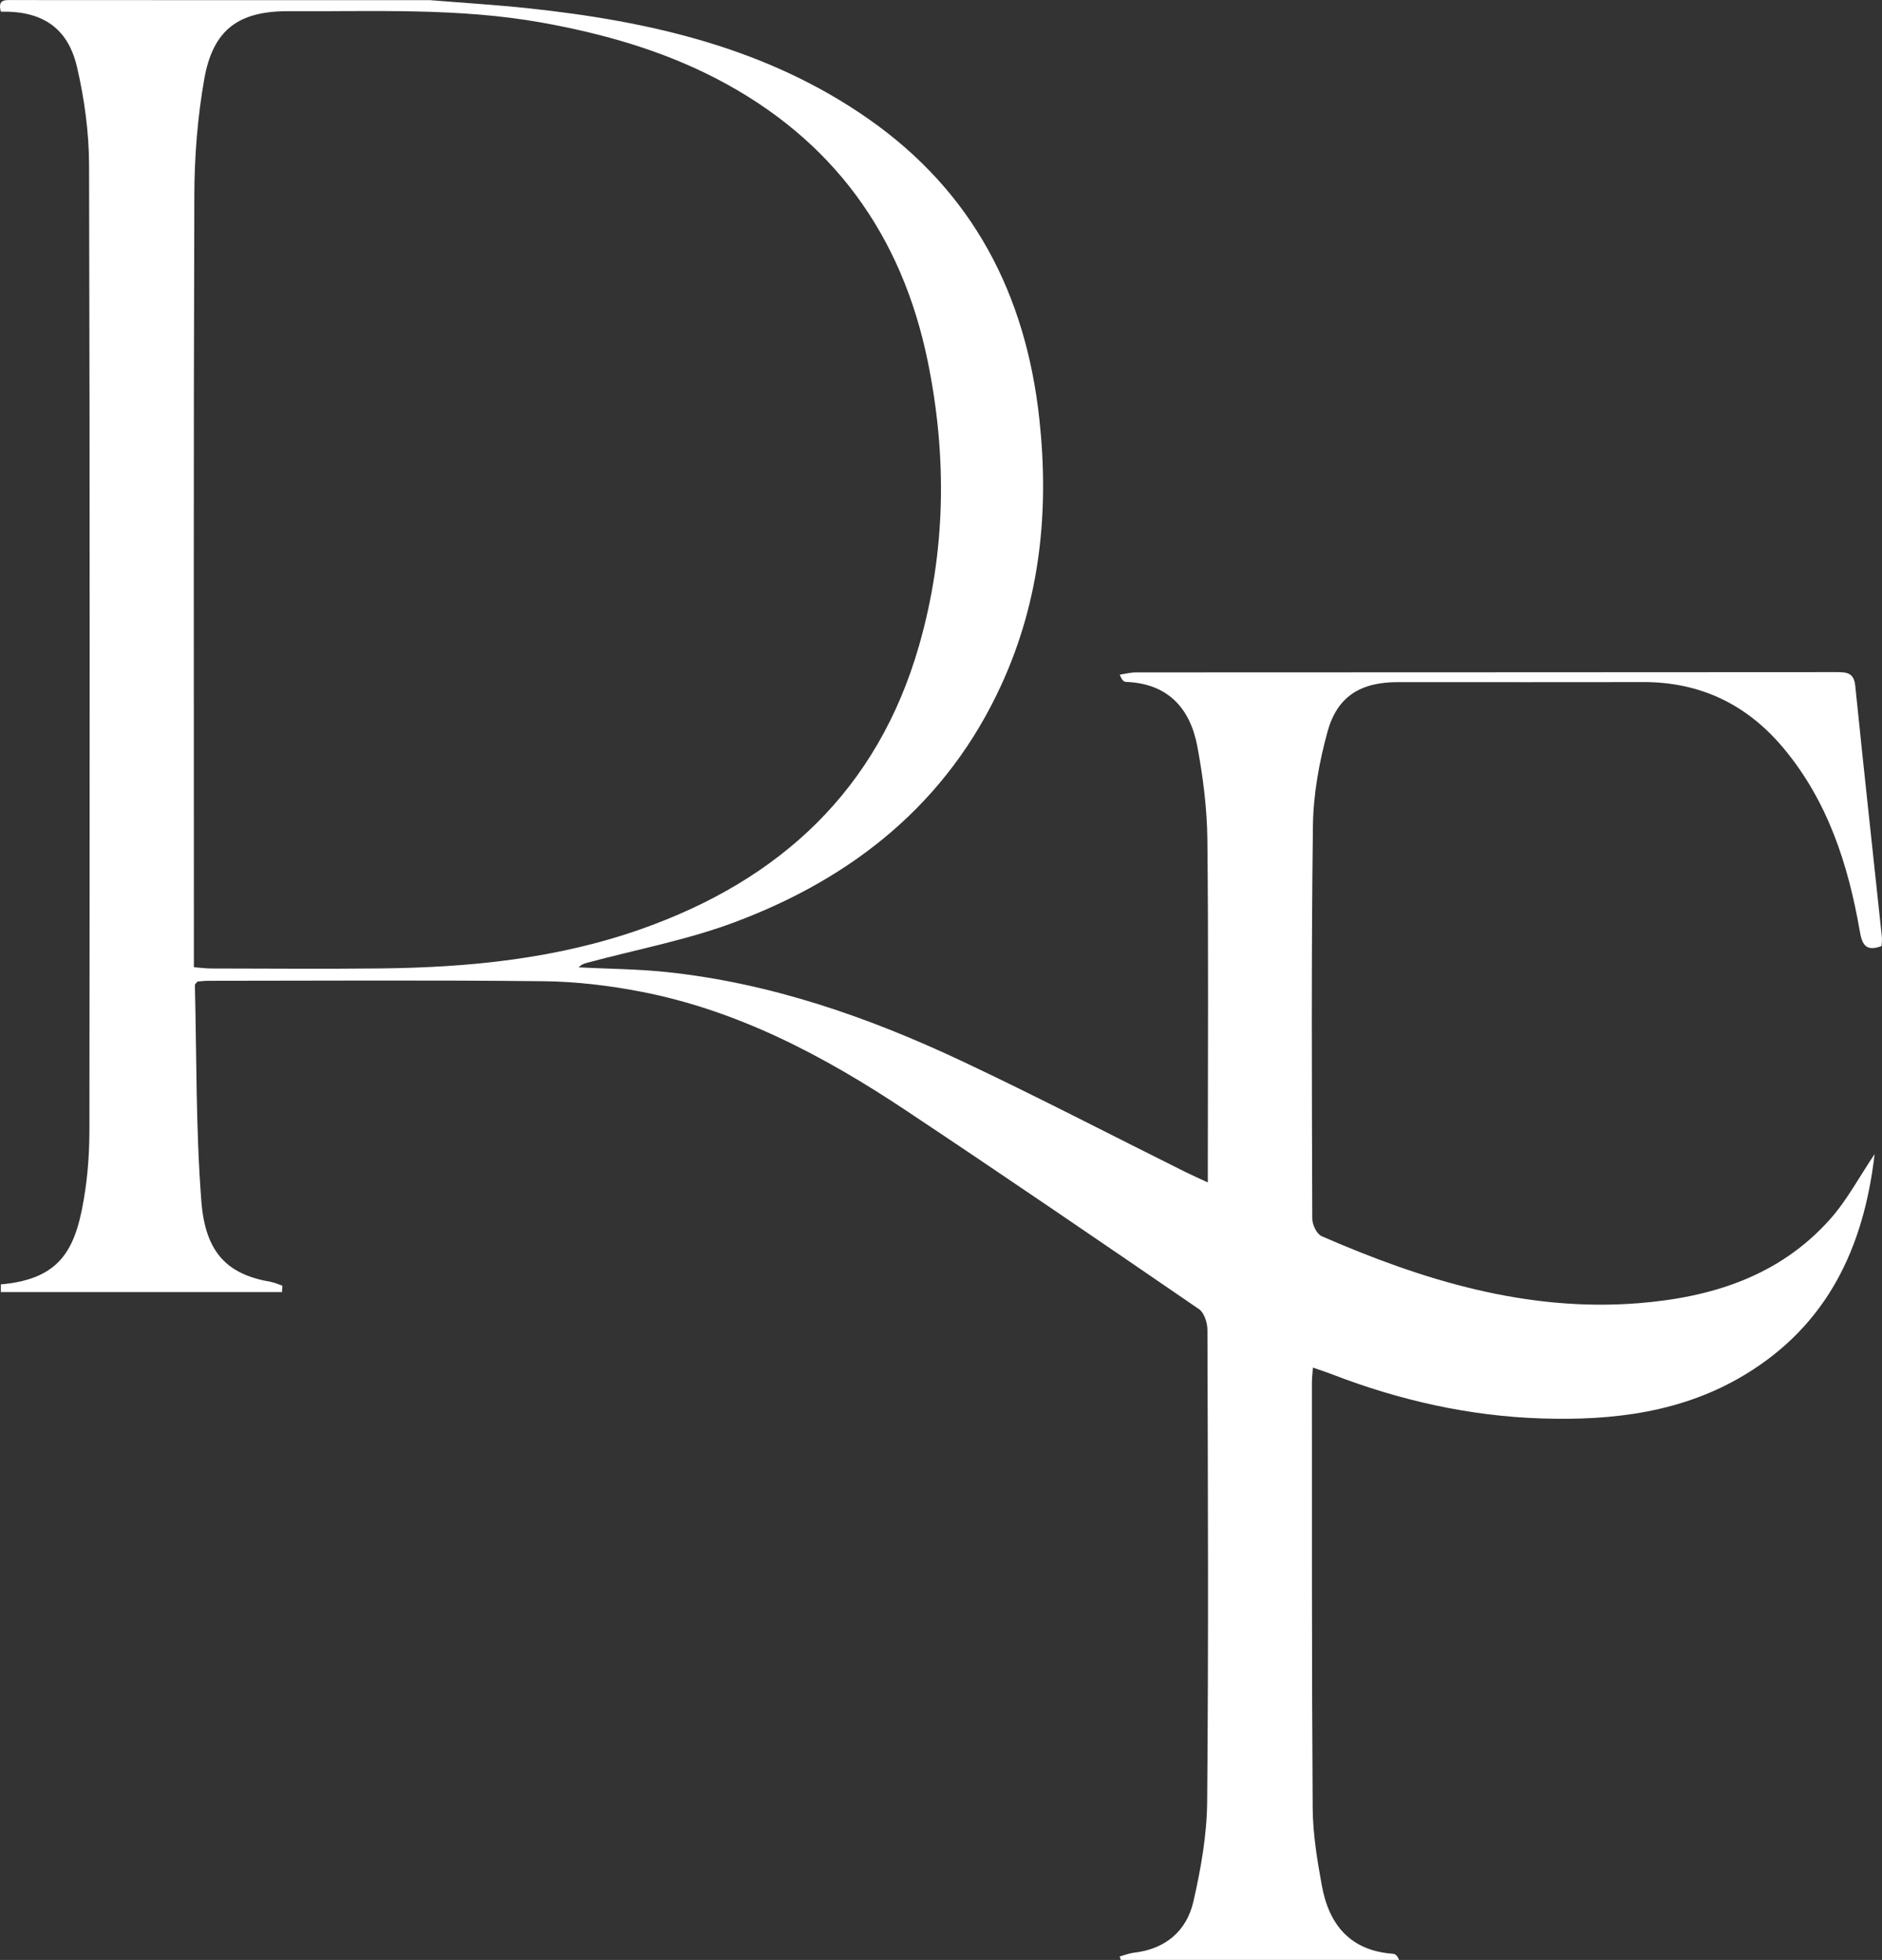
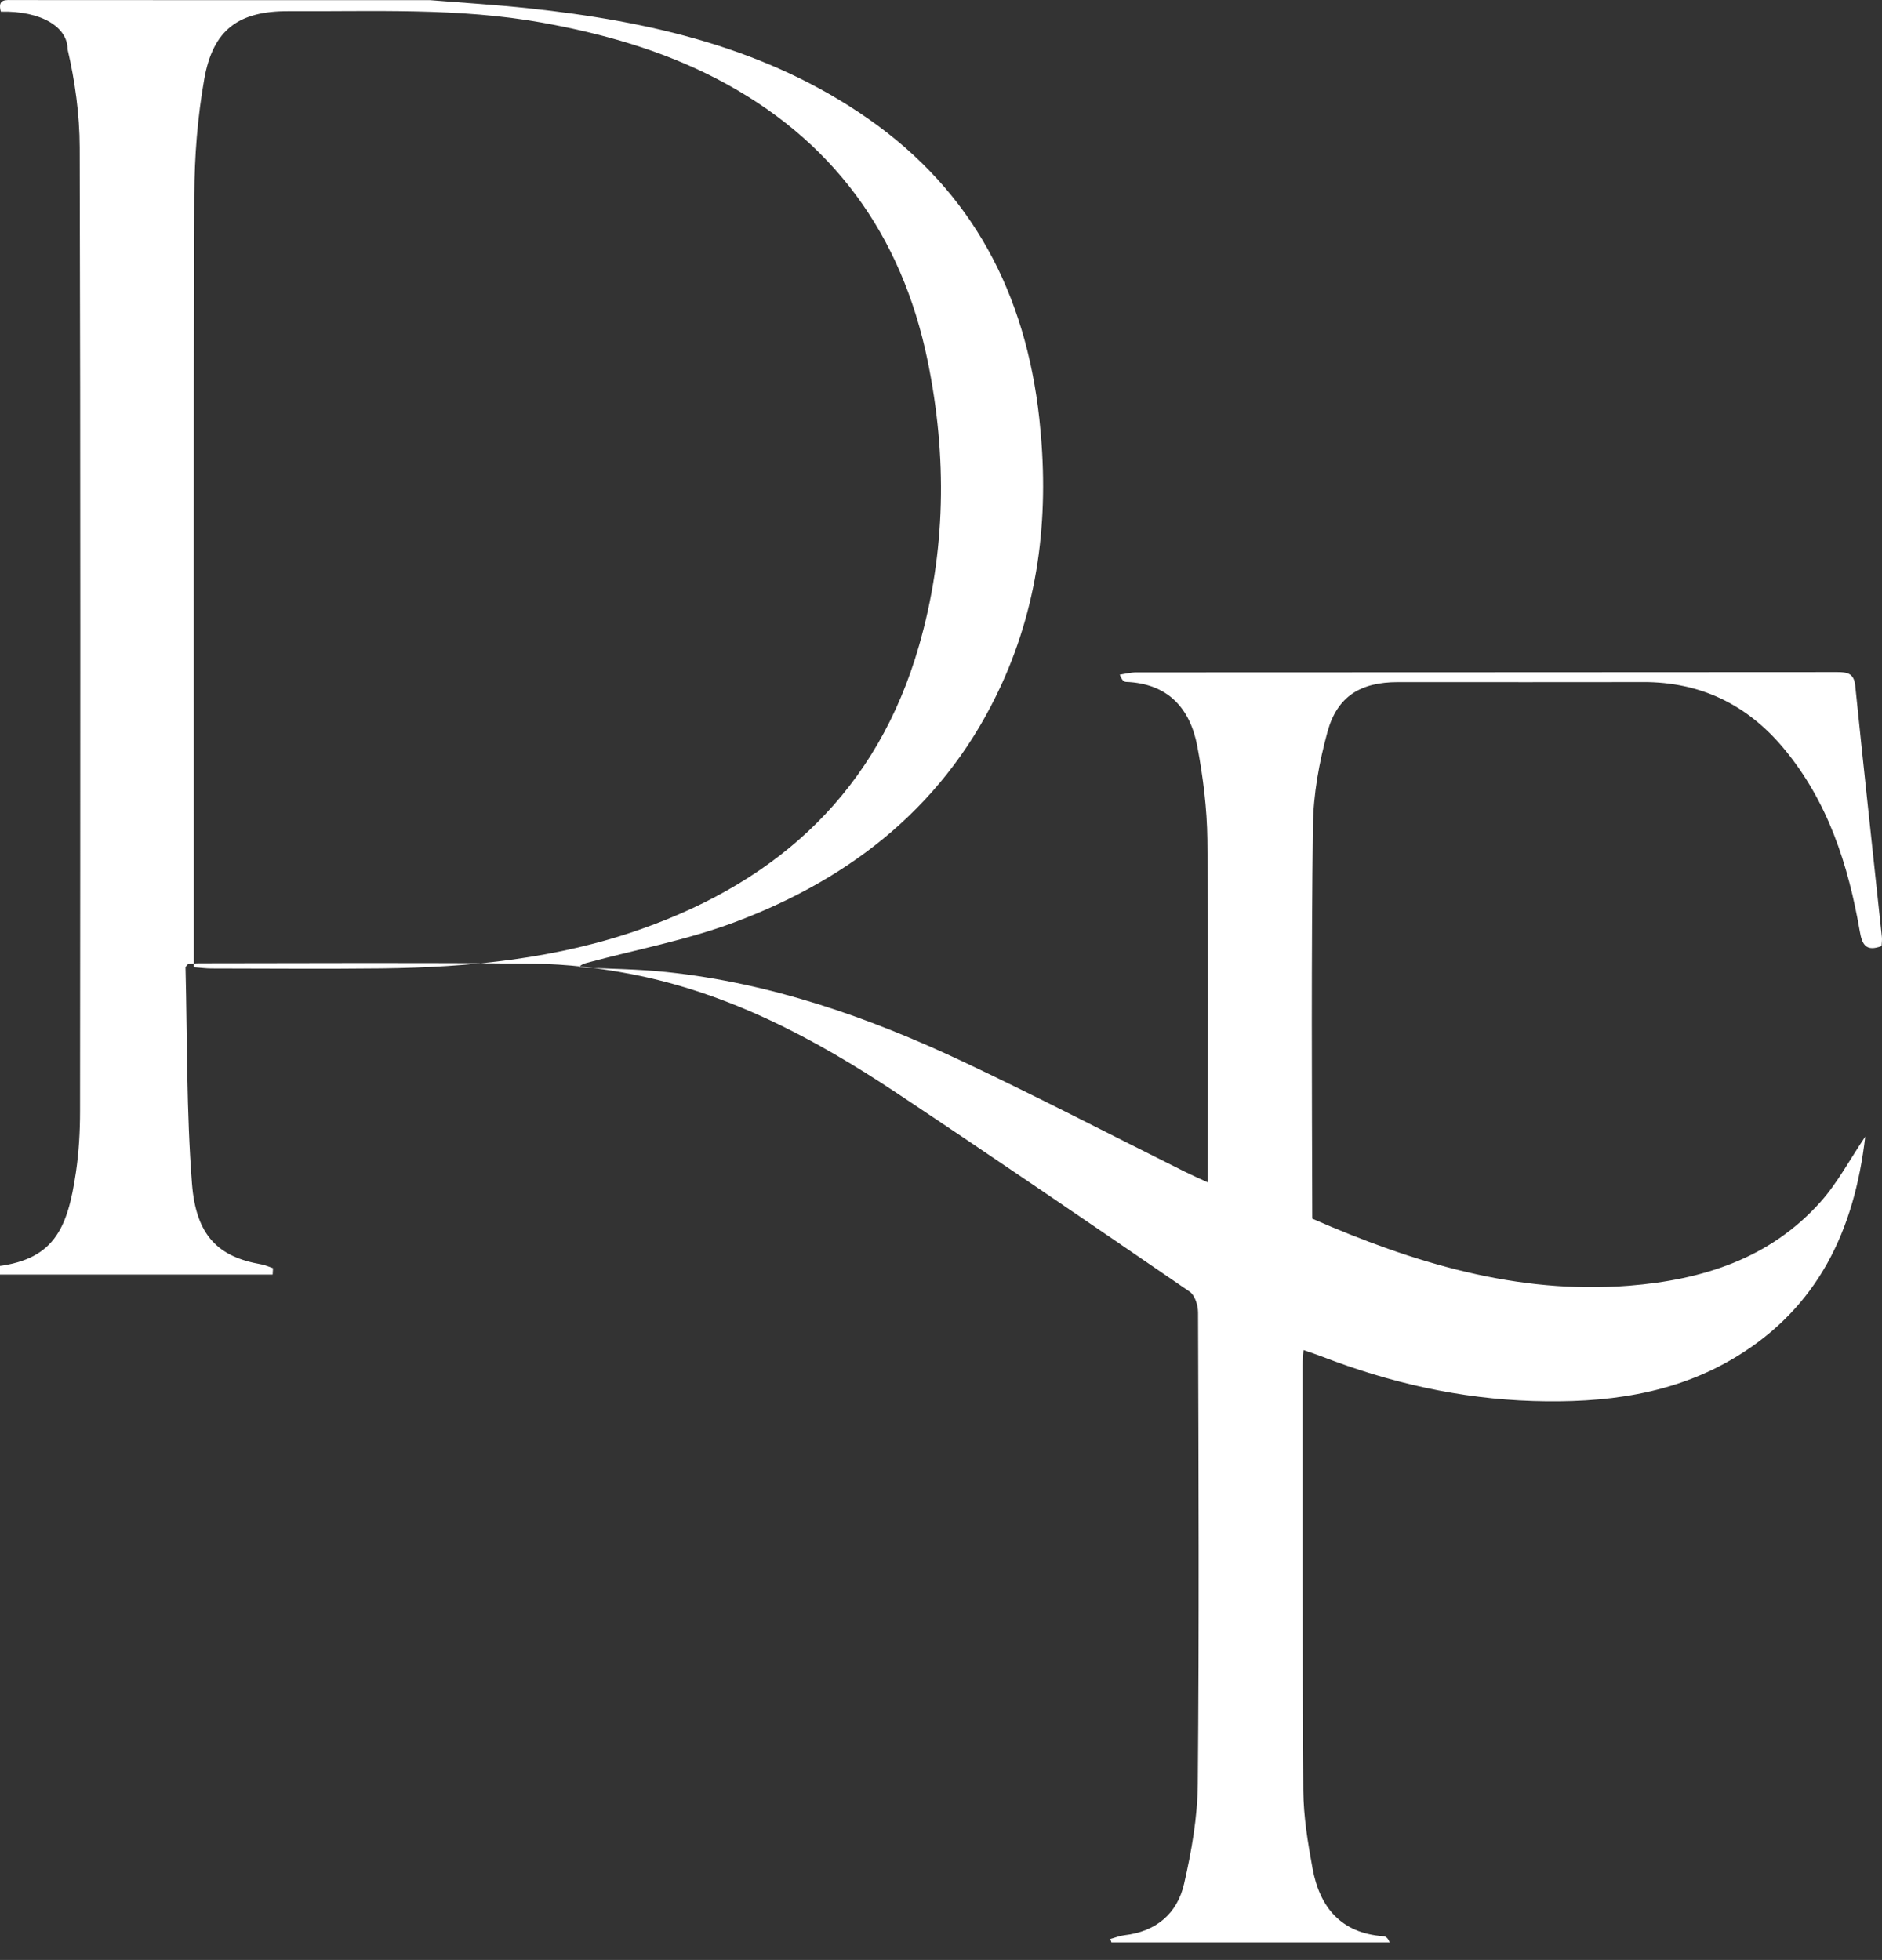
<svg xmlns="http://www.w3.org/2000/svg" version="1.1" id="Layer_1" x="0px" y="0px" viewBox="0 0 592.39 617.02" style="enable-background:new 0 0 592.39 617.02;" xml:space="preserve">
  <rect x="0" y="0" width="592.39" height="617.02" fill="#333333" stroke="none" />
  <style type="text/css">
	.st0{fill:#FFFFFF;}
</style>
  <g>
    <g>
-       <path class="st0" d="M135.37,0.05c10.35,0.84,20.73,1.47,31.06,2.57c38.12,4.07,74.93,12.41,107.02,34.88    c32.72,22.91,49.41,55.07,53.69,94.29c3.16,28.92,0.3,57.02-11.89,83.68c-17.03,37.26-46.63,60.89-84.13,74.9    c-14.95,5.59-30.87,8.56-46.34,12.73c-0.9,0.24-1.79,0.51-2.61,1.44c9.24,0.47,18.52,0.51,27.7,1.48    c32.73,3.46,63.41,14.14,92.95,28.05c23.6,11.12,46.76,23.17,70.13,34.8c2.1,1.05,4.25,1.99,7.23,3.37c0-2.75,0-4.67,0-6.58    c0-33.79,0.23-67.58-0.14-101.36c-0.11-9.77-1.35-19.64-3.15-29.26c-2.25-12.08-9.27-19.87-22.47-20.37    c-0.66-0.03-1.29-0.53-1.95-2.28c1.71-0.25,3.41-0.71,5.12-0.71c73.58-0.04,147.16-0.03,220.73-0.09c3.19,0,5.25,0.36,5.65,4.29    c2.69,26.39,5.58,52.75,8.39,79.13c0.1,0.95-0.07,1.93-0.11,2.82c-4.86,1.83-6.11-0.4-6.83-4.57    c-3.64-21.03-10.05-40.99-24.01-57.71c-11.48-13.75-26.15-20.87-44.22-20.83c-25.73,0.07-51.46,0.01-77.2,0.02    c-11.66,0-19.06,4.43-22.13,15.61c-2.63,9.59-4.47,19.71-4.59,29.62c-0.54,41.22-0.33,82.46-0.21,123.68    c0.01,1.89,1.41,4.84,2.95,5.51c31.77,13.86,64.46,23.89,99.71,21.1c23.04-1.83,44.31-8.49,60.26-26.36    c5.37-6.01,9.23-13.37,14.08-20.56c-3.39,29.44-14.86,53.73-40.77,69.4c-19.63,11.87-41.44,14.51-63.86,13.81    c-22.91-0.72-44.94-5.7-66.27-13.95c-1.8-0.7-3.65-1.29-5.9-2.07c-0.13,1.99-0.31,3.34-0.31,4.7c0.03,44.65-0.07,89.3,0.24,133.94    c0.06,8.17,1.41,16.4,2.89,24.46c2.25,12.3,8.95,20.47,22.34,21.43c0.7,0.05,1.38,0.48,1.96,1.94c-29.2,0-58.39,0-87.59,0    c-0.12-0.36-0.23-0.71-0.35-1.07c1.48-0.41,2.94-1.01,4.44-1.19c9.96-1.13,16.64-6.81,18.78-16.18    c2.36-10.3,4.23-20.96,4.32-31.48c0.44-49.47,0.23-98.95,0.08-148.43c-0.01-2.22-1-5.38-2.64-6.51    c-30.64-21.02-61.33-41.99-92.26-62.57c-25.72-17.11-52.84-31.5-83.55-37.41c-10.01-1.93-20.3-3.15-30.48-3.26    c-35.18-0.39-70.36-0.15-105.54-0.14c-1.19,0-2.38,0.16-3.42,0.24c-0.38,0.49-0.83,0.8-0.82,1.11    c0.56,22.68,0.28,45.42,2.03,68.01c1.27,16.45,8.32,23.08,21.77,25.41c1.28,0.22,2.5,0.8,3.74,1.22c-0.04,0.67-0.08,1.33-0.12,2    c-29.5,0-59,0-88.49,0c0-0.8,0-1.61,0-2.41c19.69-1.75,23.95-11.92,26.58-29.83c0.93-6.34,1.29-12.81,1.29-19.22    c0.08-101.12,0.16-202.23-0.11-303.35c-0.03-10.33-1.46-20.86-3.82-30.93C21.29,8.58,13.12,3.4,0.26,3.67    c-1.11-4.15,1.59-3.65,4.22-3.65C48.11,0.06,91.74,0.05,135.37,0.05z M61.03,304.5c2.34,0.18,3.9,0.39,5.46,0.39    c17.89,0.02,35.77,0.18,53.66-0.02c27.83-0.32,55.31-3.07,81.79-12.43c43.71-15.44,74.32-43.83,87.34-89.17    c8.47-29.52,8.87-59.57,2.74-89.53c-8.17-39.94-30.01-70.02-66.48-88.96c-17.26-8.96-35.72-14.18-54.8-17.63    c-26.51-4.78-53.26-3.47-79.95-3.62C75.11,3.47,67.05,9.31,64.3,24.86c-2.12,11.99-3.09,24.33-3.13,36.52    c-0.27,78.41-0.14,156.82-0.14,235.23C61.03,299.01,61.03,301.41,61.03,304.5z" />
+       <path class="st0" d="M135.37,0.05c10.35,0.84,20.73,1.47,31.06,2.57c38.12,4.07,74.93,12.41,107.02,34.88    c32.72,22.91,49.41,55.07,53.69,94.29c3.16,28.92,0.3,57.02-11.89,83.68c-17.03,37.26-46.63,60.89-84.13,74.9    c-14.95,5.59-30.87,8.56-46.34,12.73c-0.9,0.24-1.79,0.51-2.61,1.44c9.24,0.47,18.52,0.51,27.7,1.48    c32.73,3.46,63.41,14.14,92.95,28.05c23.6,11.12,46.76,23.17,70.13,34.8c2.1,1.05,4.25,1.99,7.23,3.37c0-2.75,0-4.67,0-6.58    c0-33.79,0.23-67.58-0.14-101.36c-0.11-9.77-1.35-19.64-3.15-29.26c-2.25-12.08-9.27-19.87-22.47-20.37    c-0.66-0.03-1.29-0.53-1.95-2.28c1.71-0.25,3.41-0.71,5.12-0.71c73.58-0.04,147.16-0.03,220.73-0.09c3.19,0,5.25,0.36,5.65,4.29    c2.69,26.39,5.58,52.75,8.39,79.13c0.1,0.95-0.07,1.93-0.11,2.82c-4.86,1.83-6.11-0.4-6.83-4.57    c-3.64-21.03-10.05-40.99-24.01-57.71c-11.48-13.75-26.15-20.87-44.22-20.83c-25.73,0.07-51.46,0.01-77.2,0.02    c-11.66,0-19.06,4.43-22.13,15.61c-2.63,9.59-4.47,19.71-4.59,29.62c-0.54,41.22-0.33,82.46-0.21,123.68    c31.77,13.86,64.46,23.89,99.71,21.1c23.04-1.83,44.31-8.49,60.26-26.36    c5.37-6.01,9.23-13.37,14.08-20.56c-3.39,29.44-14.86,53.73-40.77,69.4c-19.63,11.87-41.44,14.51-63.86,13.81    c-22.91-0.72-44.94-5.7-66.27-13.95c-1.8-0.7-3.65-1.29-5.9-2.07c-0.13,1.99-0.31,3.34-0.31,4.7c0.03,44.65-0.07,89.3,0.24,133.94    c0.06,8.17,1.41,16.4,2.89,24.46c2.25,12.3,8.95,20.47,22.34,21.43c0.7,0.05,1.38,0.48,1.96,1.94c-29.2,0-58.39,0-87.59,0    c-0.12-0.36-0.23-0.71-0.35-1.07c1.48-0.41,2.94-1.01,4.44-1.19c9.96-1.13,16.64-6.81,18.78-16.18    c2.36-10.3,4.23-20.96,4.32-31.48c0.44-49.47,0.23-98.95,0.08-148.43c-0.01-2.22-1-5.38-2.64-6.51    c-30.64-21.02-61.33-41.99-92.26-62.57c-25.72-17.11-52.84-31.5-83.55-37.41c-10.01-1.93-20.3-3.15-30.48-3.26    c-35.18-0.39-70.36-0.15-105.54-0.14c-1.19,0-2.38,0.16-3.42,0.24c-0.38,0.49-0.83,0.8-0.82,1.11    c0.56,22.68,0.28,45.42,2.03,68.01c1.27,16.45,8.32,23.08,21.77,25.41c1.28,0.22,2.5,0.8,3.74,1.22c-0.04,0.67-0.08,1.33-0.12,2    c-29.5,0-59,0-88.49,0c0-0.8,0-1.61,0-2.41c19.69-1.75,23.95-11.92,26.58-29.83c0.93-6.34,1.29-12.81,1.29-19.22    c0.08-101.12,0.16-202.23-0.11-303.35c-0.03-10.33-1.46-20.86-3.82-30.93C21.29,8.58,13.12,3.4,0.26,3.67    c-1.11-4.15,1.59-3.65,4.22-3.65C48.11,0.06,91.74,0.05,135.37,0.05z M61.03,304.5c2.34,0.18,3.9,0.39,5.46,0.39    c17.89,0.02,35.77,0.18,53.66-0.02c27.83-0.32,55.31-3.07,81.79-12.43c43.71-15.44,74.32-43.83,87.34-89.17    c8.47-29.52,8.87-59.57,2.74-89.53c-8.17-39.94-30.01-70.02-66.48-88.96c-17.26-8.96-35.72-14.18-54.8-17.63    c-26.51-4.78-53.26-3.47-79.95-3.62C75.11,3.47,67.05,9.31,64.3,24.86c-2.12,11.99-3.09,24.33-3.13,36.52    c-0.27,78.41-0.14,156.82-0.14,235.23C61.03,299.01,61.03,301.41,61.03,304.5z" />
    </g>
  </g>
</svg>